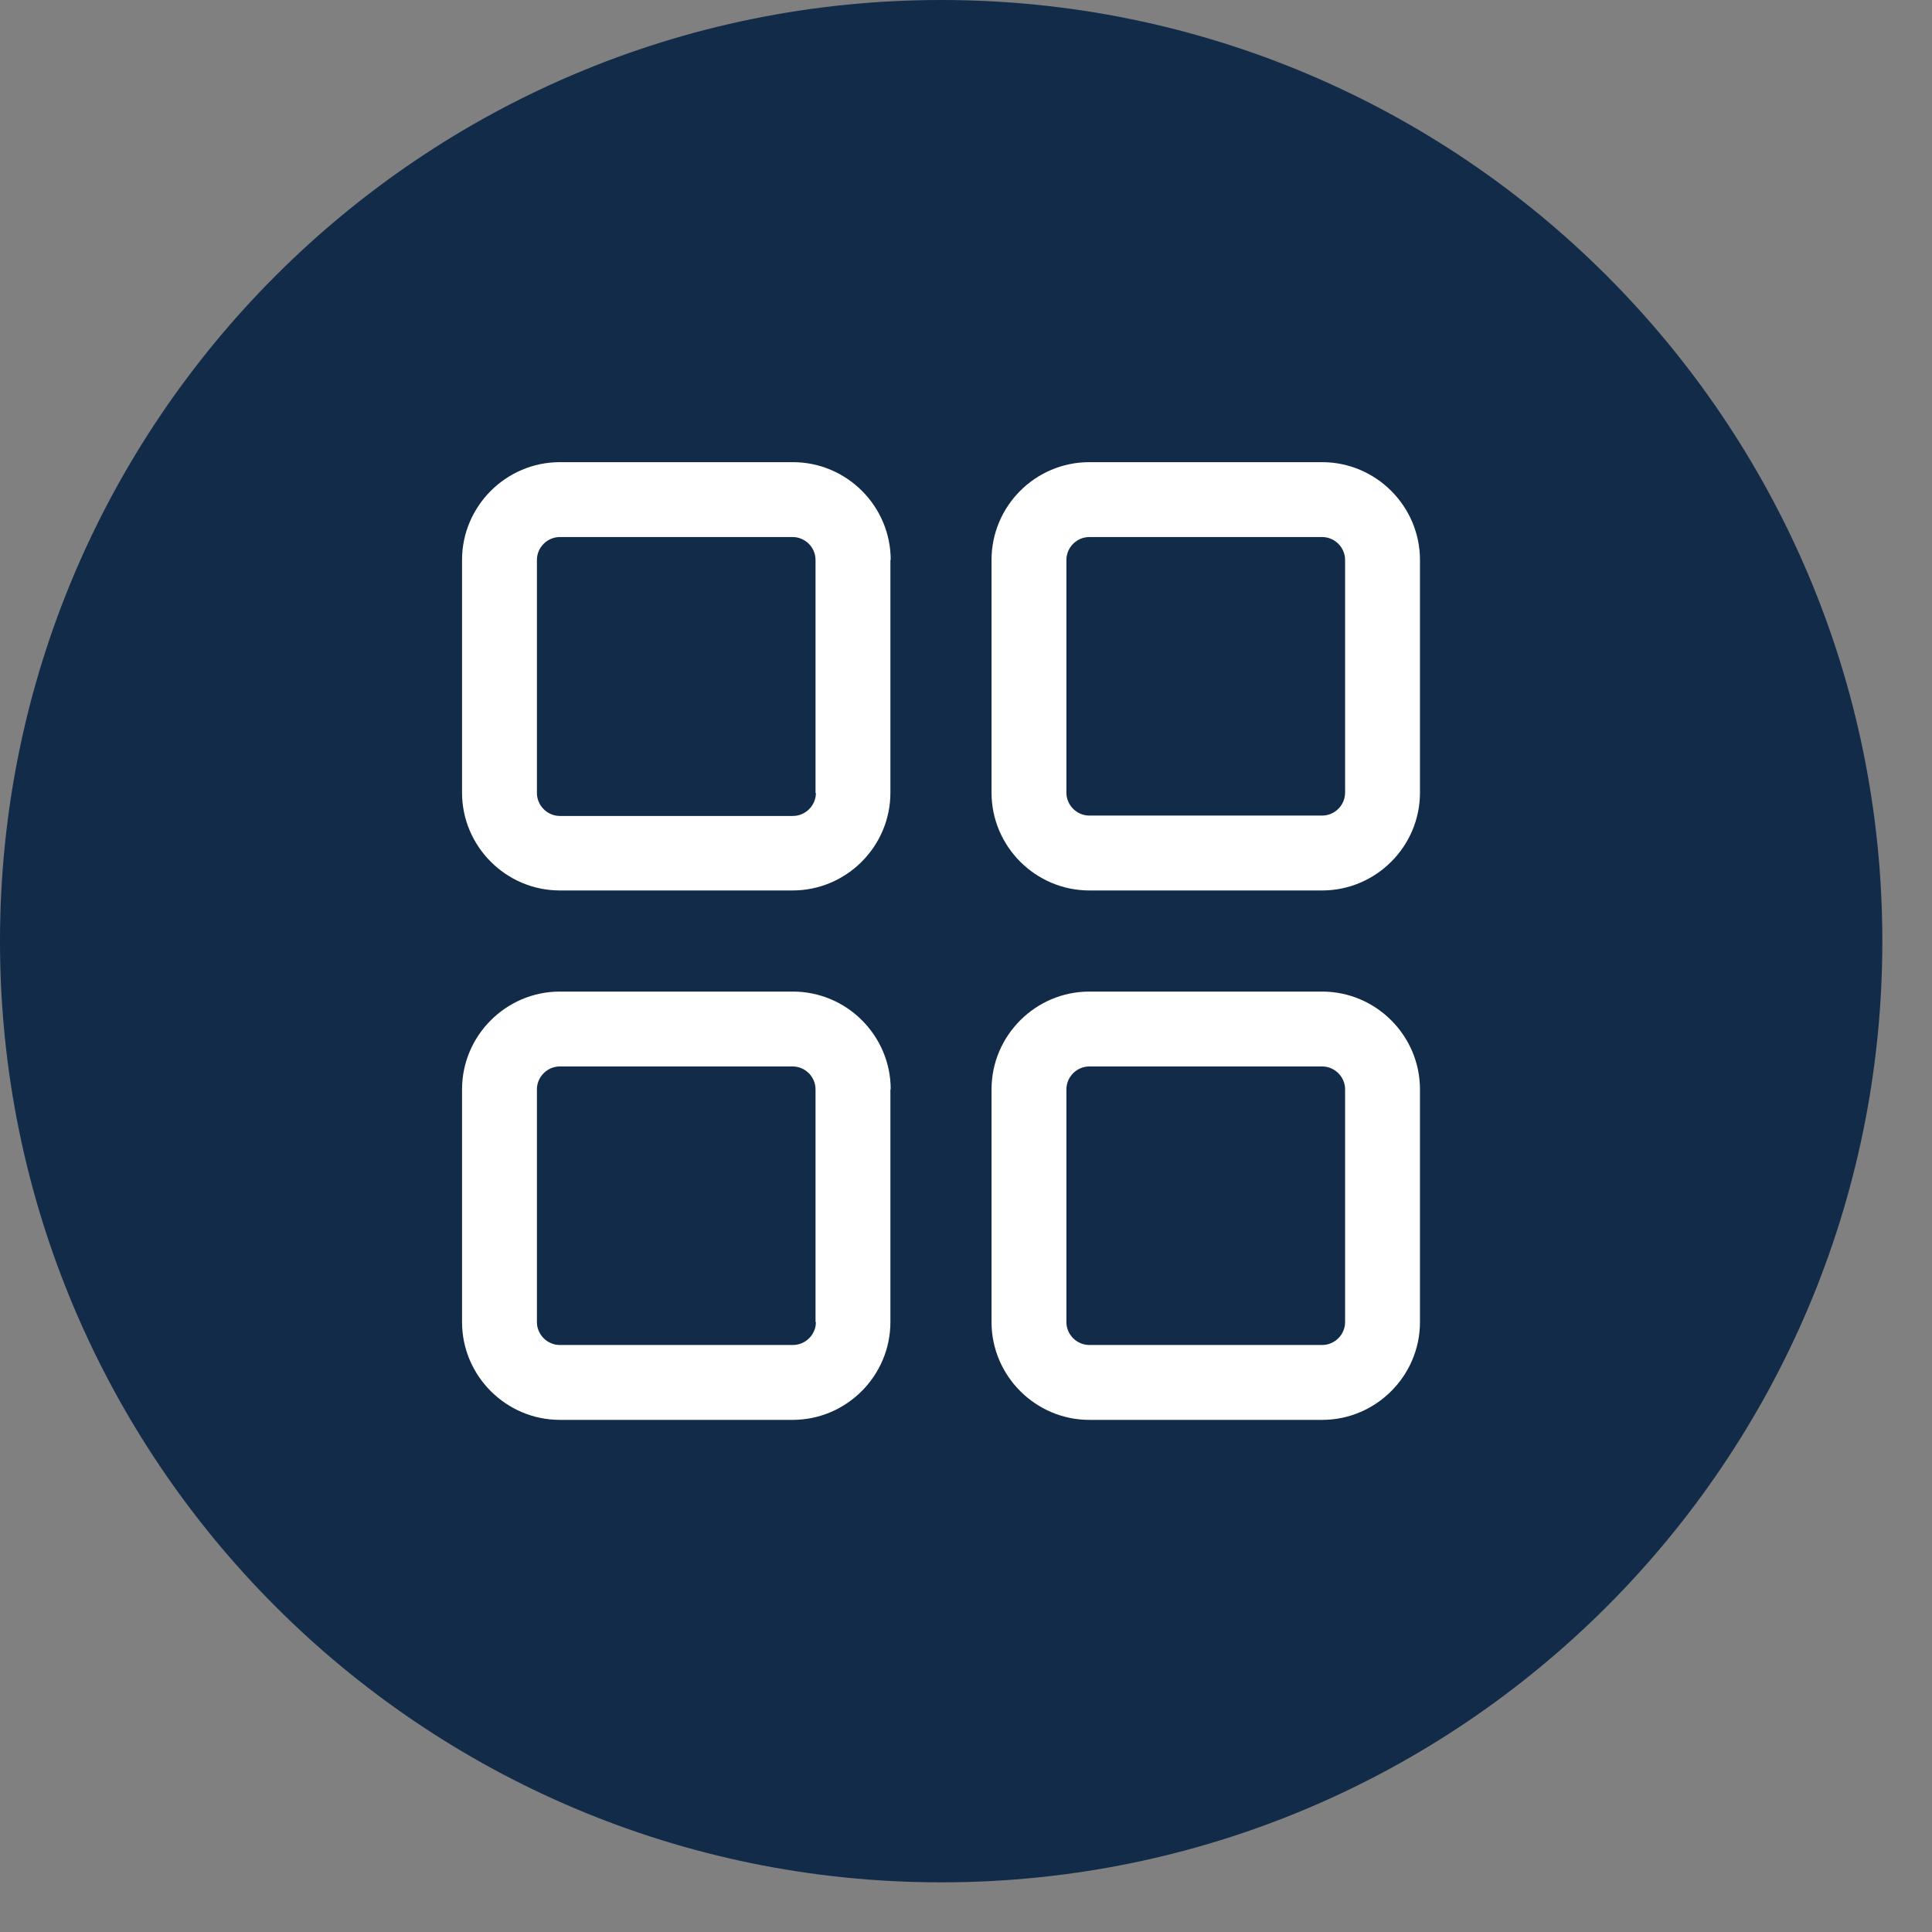
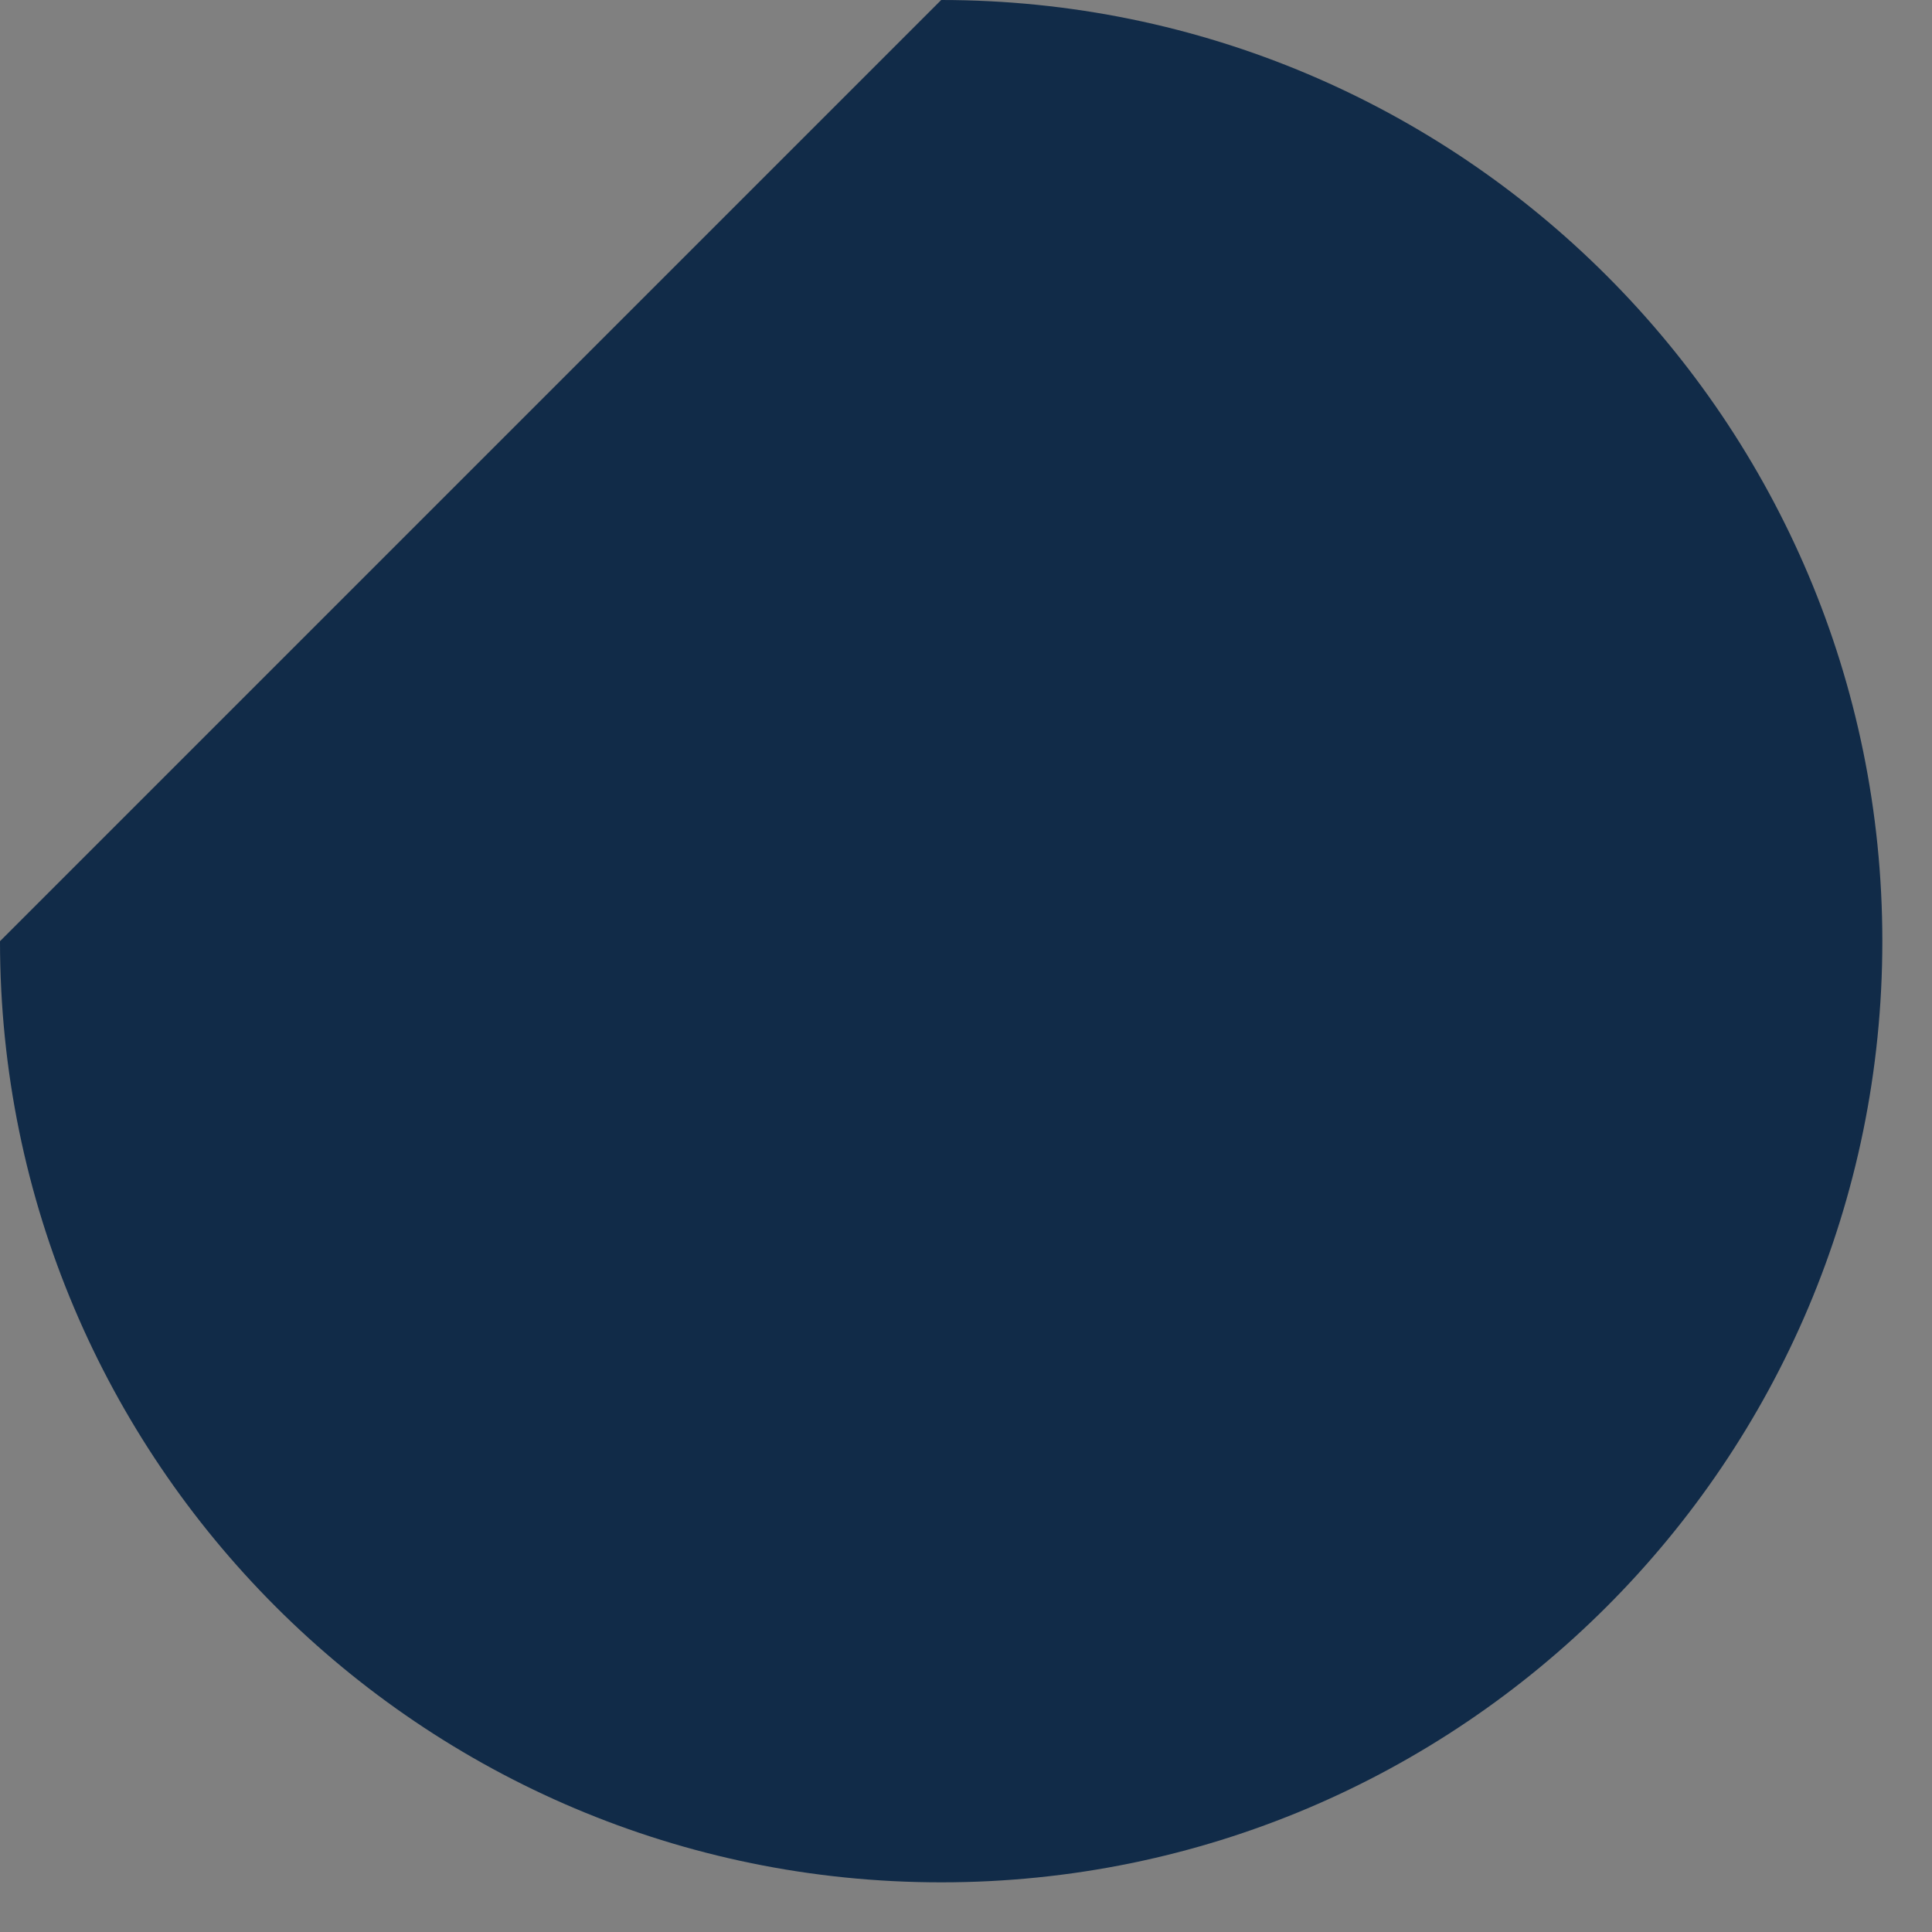
<svg xmlns="http://www.w3.org/2000/svg" xmlns:ns1="http://www.serif.com/" width="100%" height="100%" viewBox="0 0 37 37" version="1.1" xml:space="preserve" style="fill-rule:evenodd;clip-rule:evenodd;stroke-linejoin:round;stroke-miterlimit:2;">
  <rect x="0" y="0" width="37" height="37" fill="#808080" stroke="none" />
  <g transform="matrix(1,0,0,1,-108,0)">
    <g id="album" transform="matrix(1,0,0,1,108.049,0.049)">
      <g id="album1" ns1:id="album">
-         <path id="Shape-2" ns1:id="Shape 2" d="M17.976,-0.049C27.93,-0.049 36,8.021 36,17.976C36,27.93 27.93,36 17.976,36C8.021,36 -0.049,27.93 -0.049,17.976C-0.049,8.021 8.021,-0.049 17.976,-0.049Z" style="fill:rgb(17,43,72);" />
+         <path id="Shape-2" ns1:id="Shape 2" d="M17.976,-0.049C27.93,-0.049 36,8.021 36,17.976C36,27.93 27.93,36 17.976,36C8.021,36 -0.049,27.93 -0.049,17.976Z" style="fill:rgb(17,43,72);" />
        <g id="Shape-1-copy-3" ns1:id="Shape 1 copy 3" transform="matrix(1.424,0,0,1.424,-2.628,-2.59)">
-           <path d="M15.146,19.565C15.146,20.288 15.738,20.88 16.461,20.88L19.593,20.88C20.316,20.88 20.908,20.288 20.908,19.565L20.908,16.435C20.908,15.712 20.316,15.12 19.593,15.12L16.461,15.12C15.738,15.12 15.146,15.712 15.146,16.435L15.146,19.565ZM13.79,16.435C13.79,15.712 13.199,15.12 12.475,15.12L9.34,15.12C8.617,15.12 8.025,15.712 8.025,16.435L8.025,19.565C8.025,20.288 8.617,20.88 9.34,20.88L12.471,20.88C13.195,20.88 13.786,20.288 13.786,19.565L13.786,16.435L13.79,16.435ZM16.153,16.435C16.153,16.266 16.293,16.127 16.461,16.127L19.593,16.127C19.761,16.127 19.901,16.266 19.901,16.435L19.901,19.565C19.901,19.734 19.761,19.873 19.593,19.873L16.461,19.873C16.293,19.873 16.153,19.734 16.153,19.565L16.153,16.435ZM12.784,19.565C12.784,19.734 12.644,19.873 12.475,19.873L9.34,19.873C9.172,19.873 9.032,19.734 9.032,19.565L9.032,16.435C9.032,16.266 9.172,16.127 9.34,16.127L12.471,16.127C12.64,16.127 12.779,16.266 12.779,16.435L12.779,19.565L12.784,19.565ZM13.79,9.315C13.79,8.592 13.199,8 12.475,8L9.34,8C8.617,8 8.025,8.592 8.025,9.315L8.025,12.445C8.025,13.168 8.617,13.76 9.34,13.76L12.471,13.76C13.195,13.76 13.786,13.168 13.786,12.445L13.786,9.315L13.79,9.315ZM15.146,9.315L15.146,12.445C15.146,13.168 15.738,13.76 16.461,13.76L19.593,13.76C20.316,13.76 20.908,13.168 20.908,12.445L20.908,9.315C20.908,8.592 20.316,8 19.593,8L16.461,8C15.734,8 15.146,8.592 15.146,9.315ZM12.784,12.449C12.784,12.618 12.644,12.758 12.475,12.758L9.34,12.758C9.172,12.758 9.032,12.618 9.032,12.449L9.032,9.315C9.032,9.146 9.172,9.007 9.34,9.007L12.471,9.007C12.64,9.007 12.779,9.146 12.779,9.315L12.779,12.449L12.784,12.449ZM16.153,9.315C16.153,9.146 16.293,9.007 16.461,9.007L19.593,9.007C19.761,9.007 19.901,9.146 19.901,9.315L19.901,12.445C19.901,12.614 19.761,12.753 19.593,12.753L16.461,12.753C16.293,12.753 16.153,12.614 16.153,12.445L16.153,9.315Z" style="fill:white;" />
-         </g>
+           </g>
      </g>
    </g>
  </g>
</svg>